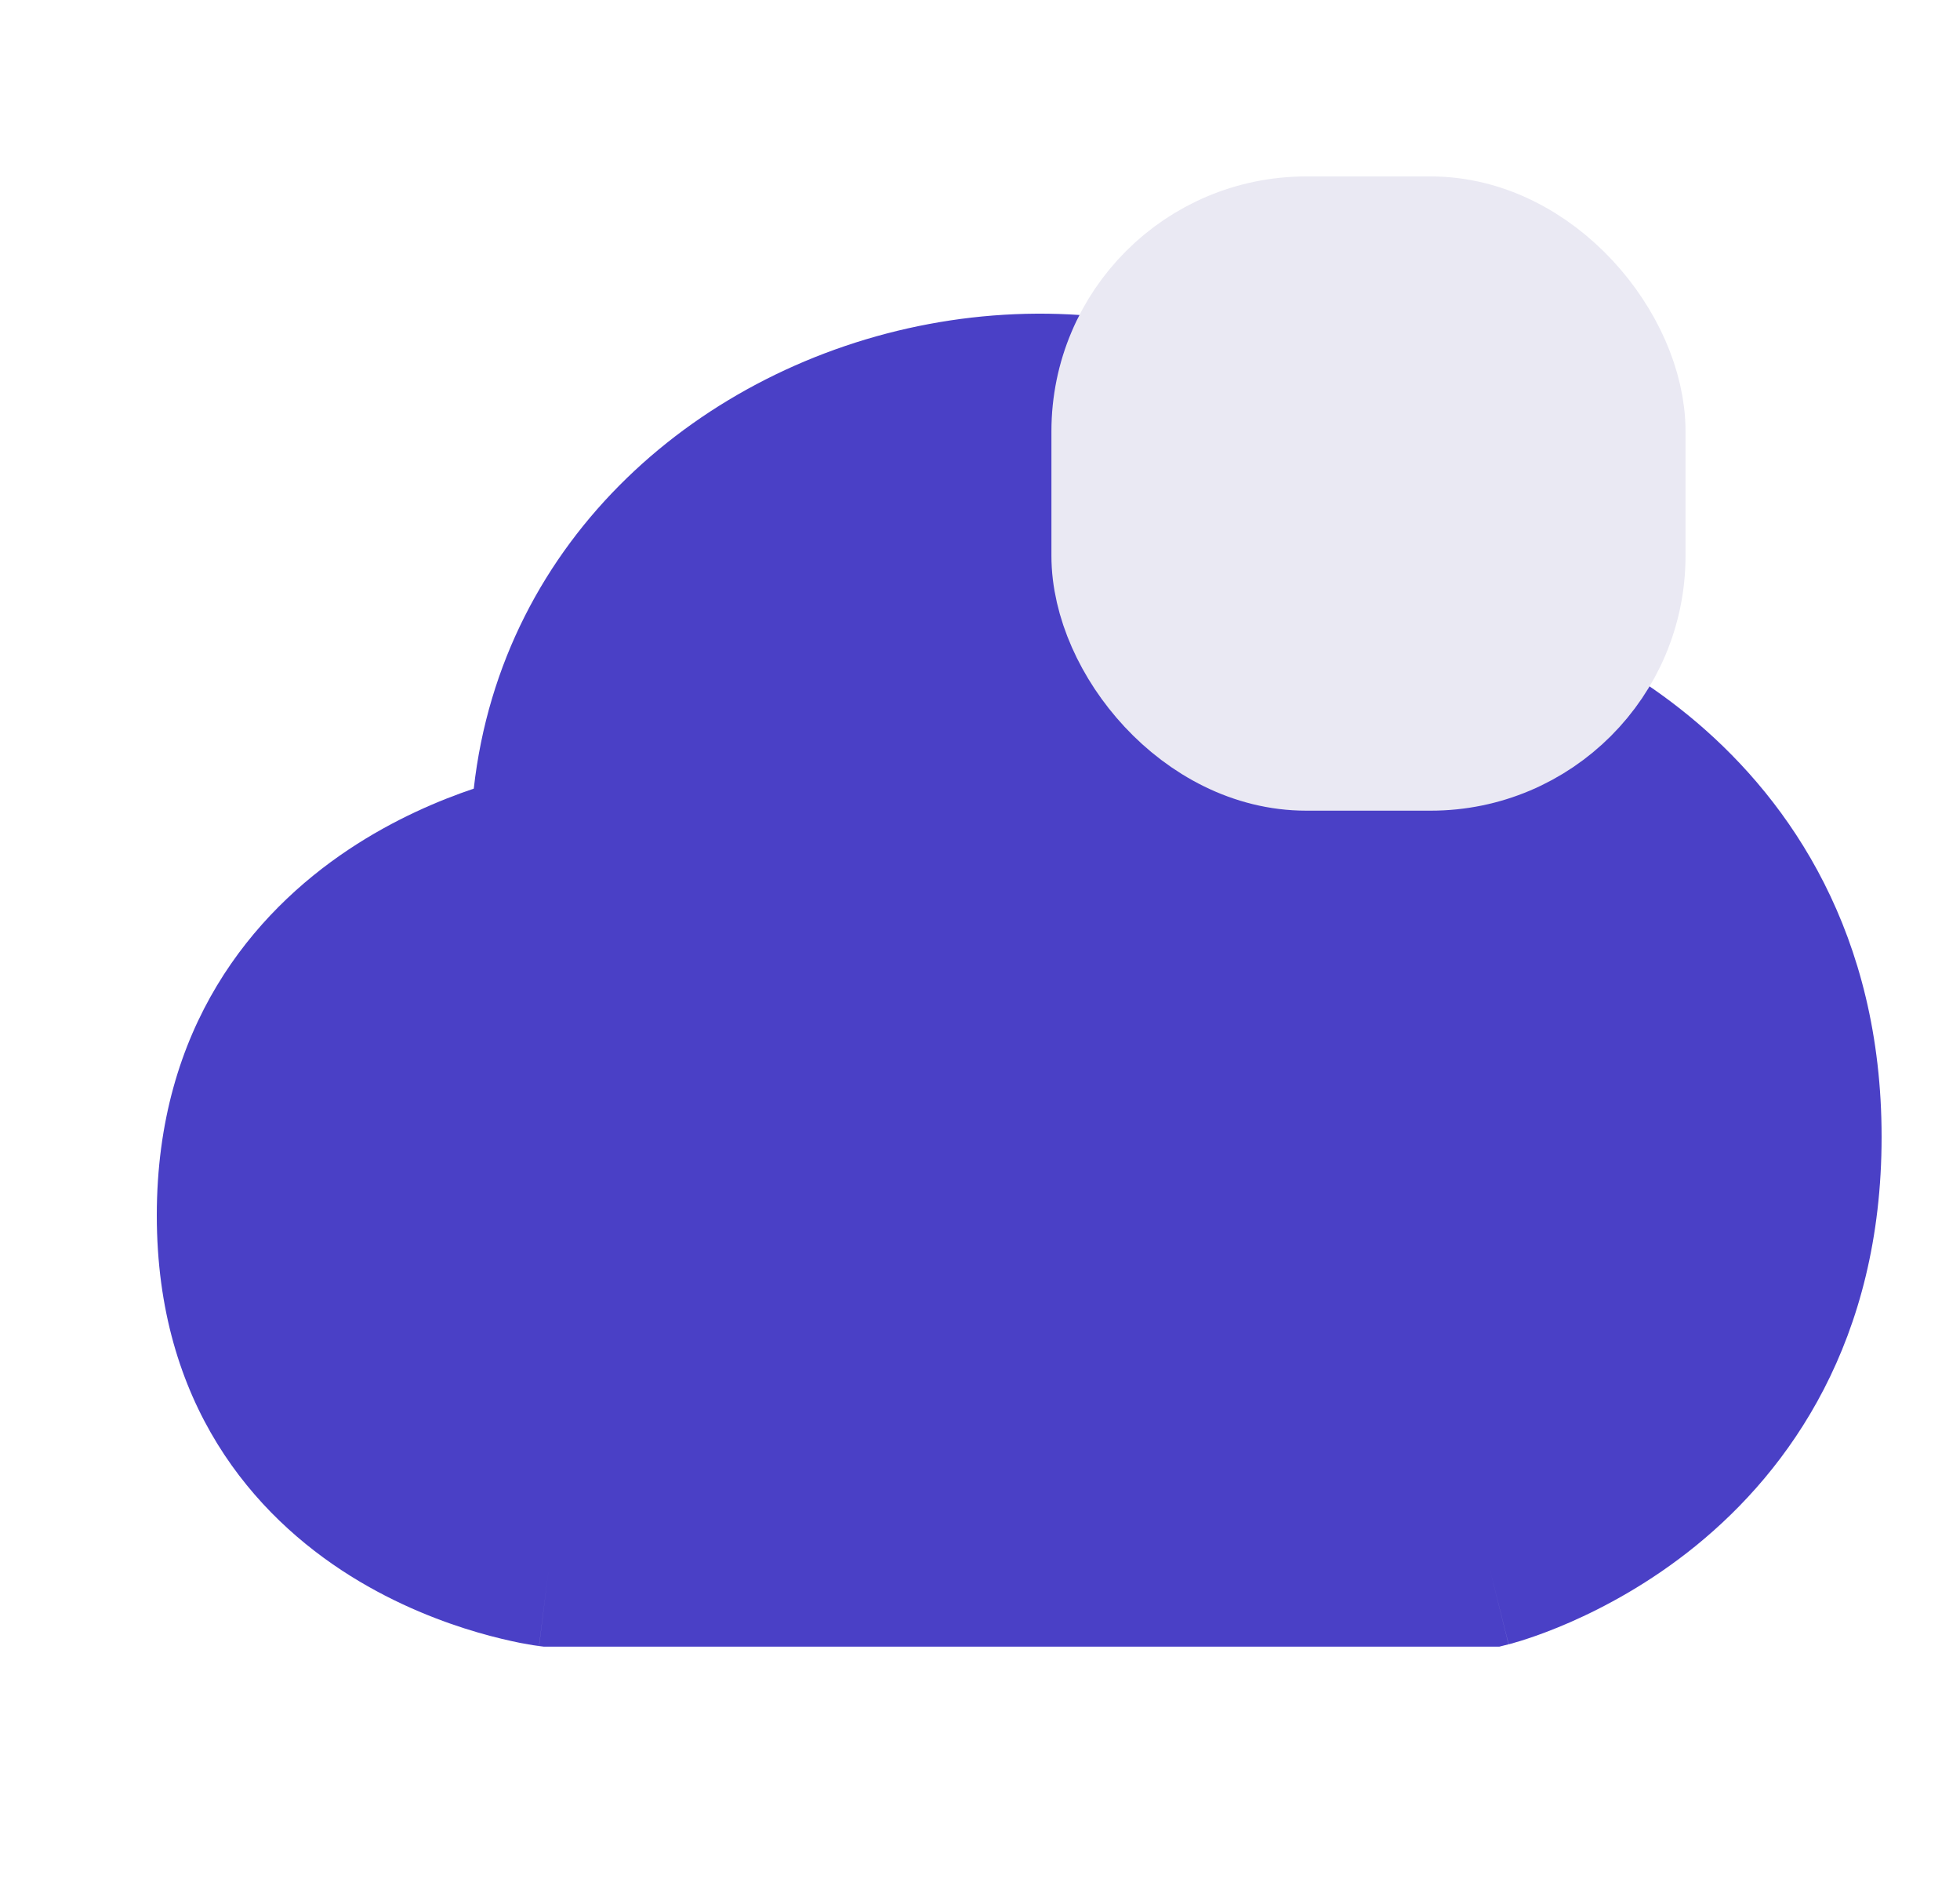
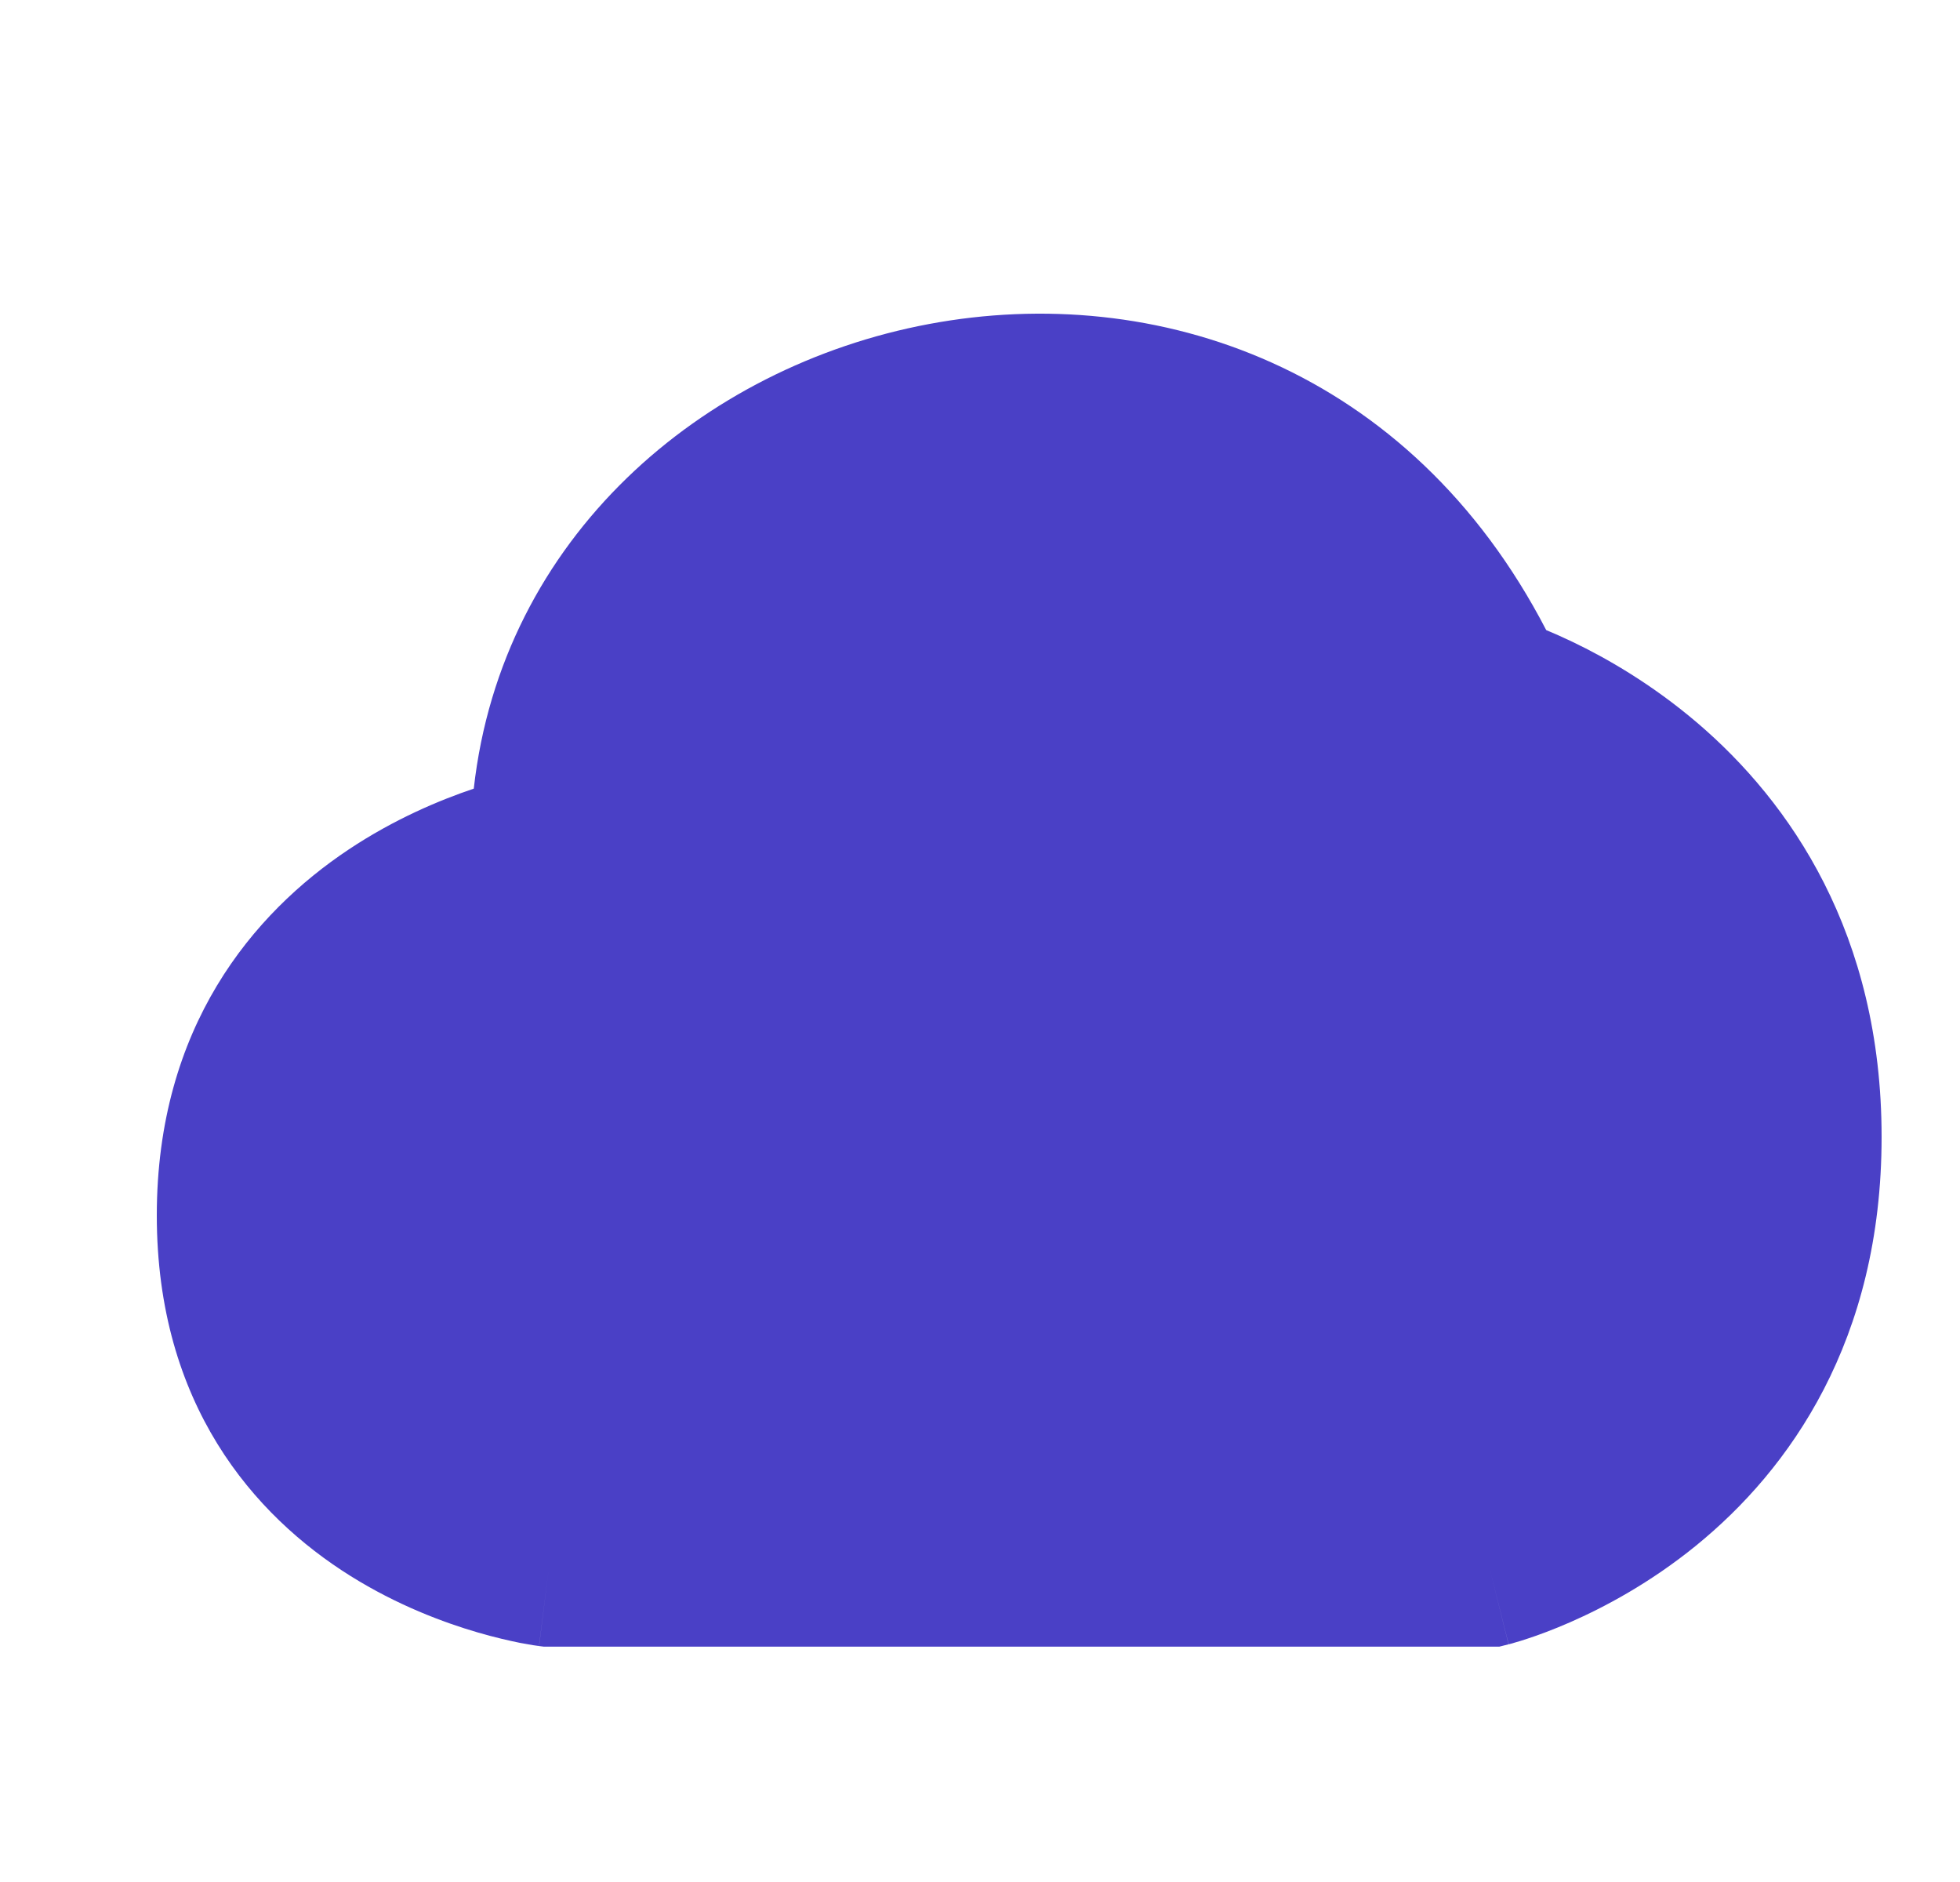
<svg xmlns="http://www.w3.org/2000/svg" width="25" height="24" viewBox="0 0 25 24" fill="none">
-   <path fill-rule="evenodd" clip-rule="evenodd" d="M19.242 20.969L19 19.999C19.242 20.969 19.243 20.969 19.244 20.968L19.245 20.968L19.247 20.968L19.254 20.966L19.27 20.962L19.292 20.956L19.321 20.947C19.362 20.936 19.418 20.919 19.486 20.896C19.621 20.852 19.806 20.784 20.026 20.688C20.462 20.497 21.045 20.188 21.631 19.712C22.826 18.741 24 17.096 24 14.499C24 11.905 22.83 10.226 21.649 9.218C21.068 8.723 20.49 8.392 20.057 8.185C19.933 8.126 19.821 8.076 19.722 8.035C16.247 1.333 6.759 3.656 6.043 10.057C5.61 10.203 5.031 10.444 4.446 10.834C3.232 11.643 2 13.094 2 15.499C2 17.91 3.239 19.327 4.47 20.097C5.068 20.471 5.659 20.691 6.095 20.818C6.315 20.882 6.501 20.924 6.635 20.951C6.703 20.964 6.758 20.973 6.799 20.98C6.819 20.983 6.836 20.985 6.849 20.987L6.865 20.989L6.871 20.99L6.874 20.991L6.875 20.991C6.875 20.991 6.876 20.991 7 19.999L6.876 20.991L6.938 20.999H7H19H19.123L19.242 20.969Z" fill="#4A40C6" />
-   <rect x="14.161" y="3" width="6.588" height="6.588" rx="2.5" fill="#EAE9F3" stroke="#EAE9F3" stroke-width="1.5" />
+   <path fill-rule="evenodd" clip-rule="evenodd" d="M19.242 20.969L19 19.999C19.242 20.969 19.243 20.969 19.244 20.968L19.245 20.968L19.247 20.968L19.27 20.962L19.292 20.956L19.321 20.947C19.362 20.936 19.418 20.919 19.486 20.896C19.621 20.852 19.806 20.784 20.026 20.688C20.462 20.497 21.045 20.188 21.631 19.712C22.826 18.741 24 17.096 24 14.499C24 11.905 22.83 10.226 21.649 9.218C21.068 8.723 20.49 8.392 20.057 8.185C19.933 8.126 19.821 8.076 19.722 8.035C16.247 1.333 6.759 3.656 6.043 10.057C5.61 10.203 5.031 10.444 4.446 10.834C3.232 11.643 2 13.094 2 15.499C2 17.91 3.239 19.327 4.47 20.097C5.068 20.471 5.659 20.691 6.095 20.818C6.315 20.882 6.501 20.924 6.635 20.951C6.703 20.964 6.758 20.973 6.799 20.98C6.819 20.983 6.836 20.985 6.849 20.987L6.865 20.989L6.871 20.99L6.874 20.991L6.875 20.991C6.875 20.991 6.876 20.991 7 19.999L6.876 20.991L6.938 20.999H7H19H19.123L19.242 20.969Z" fill="#4A40C6" />
</svg>